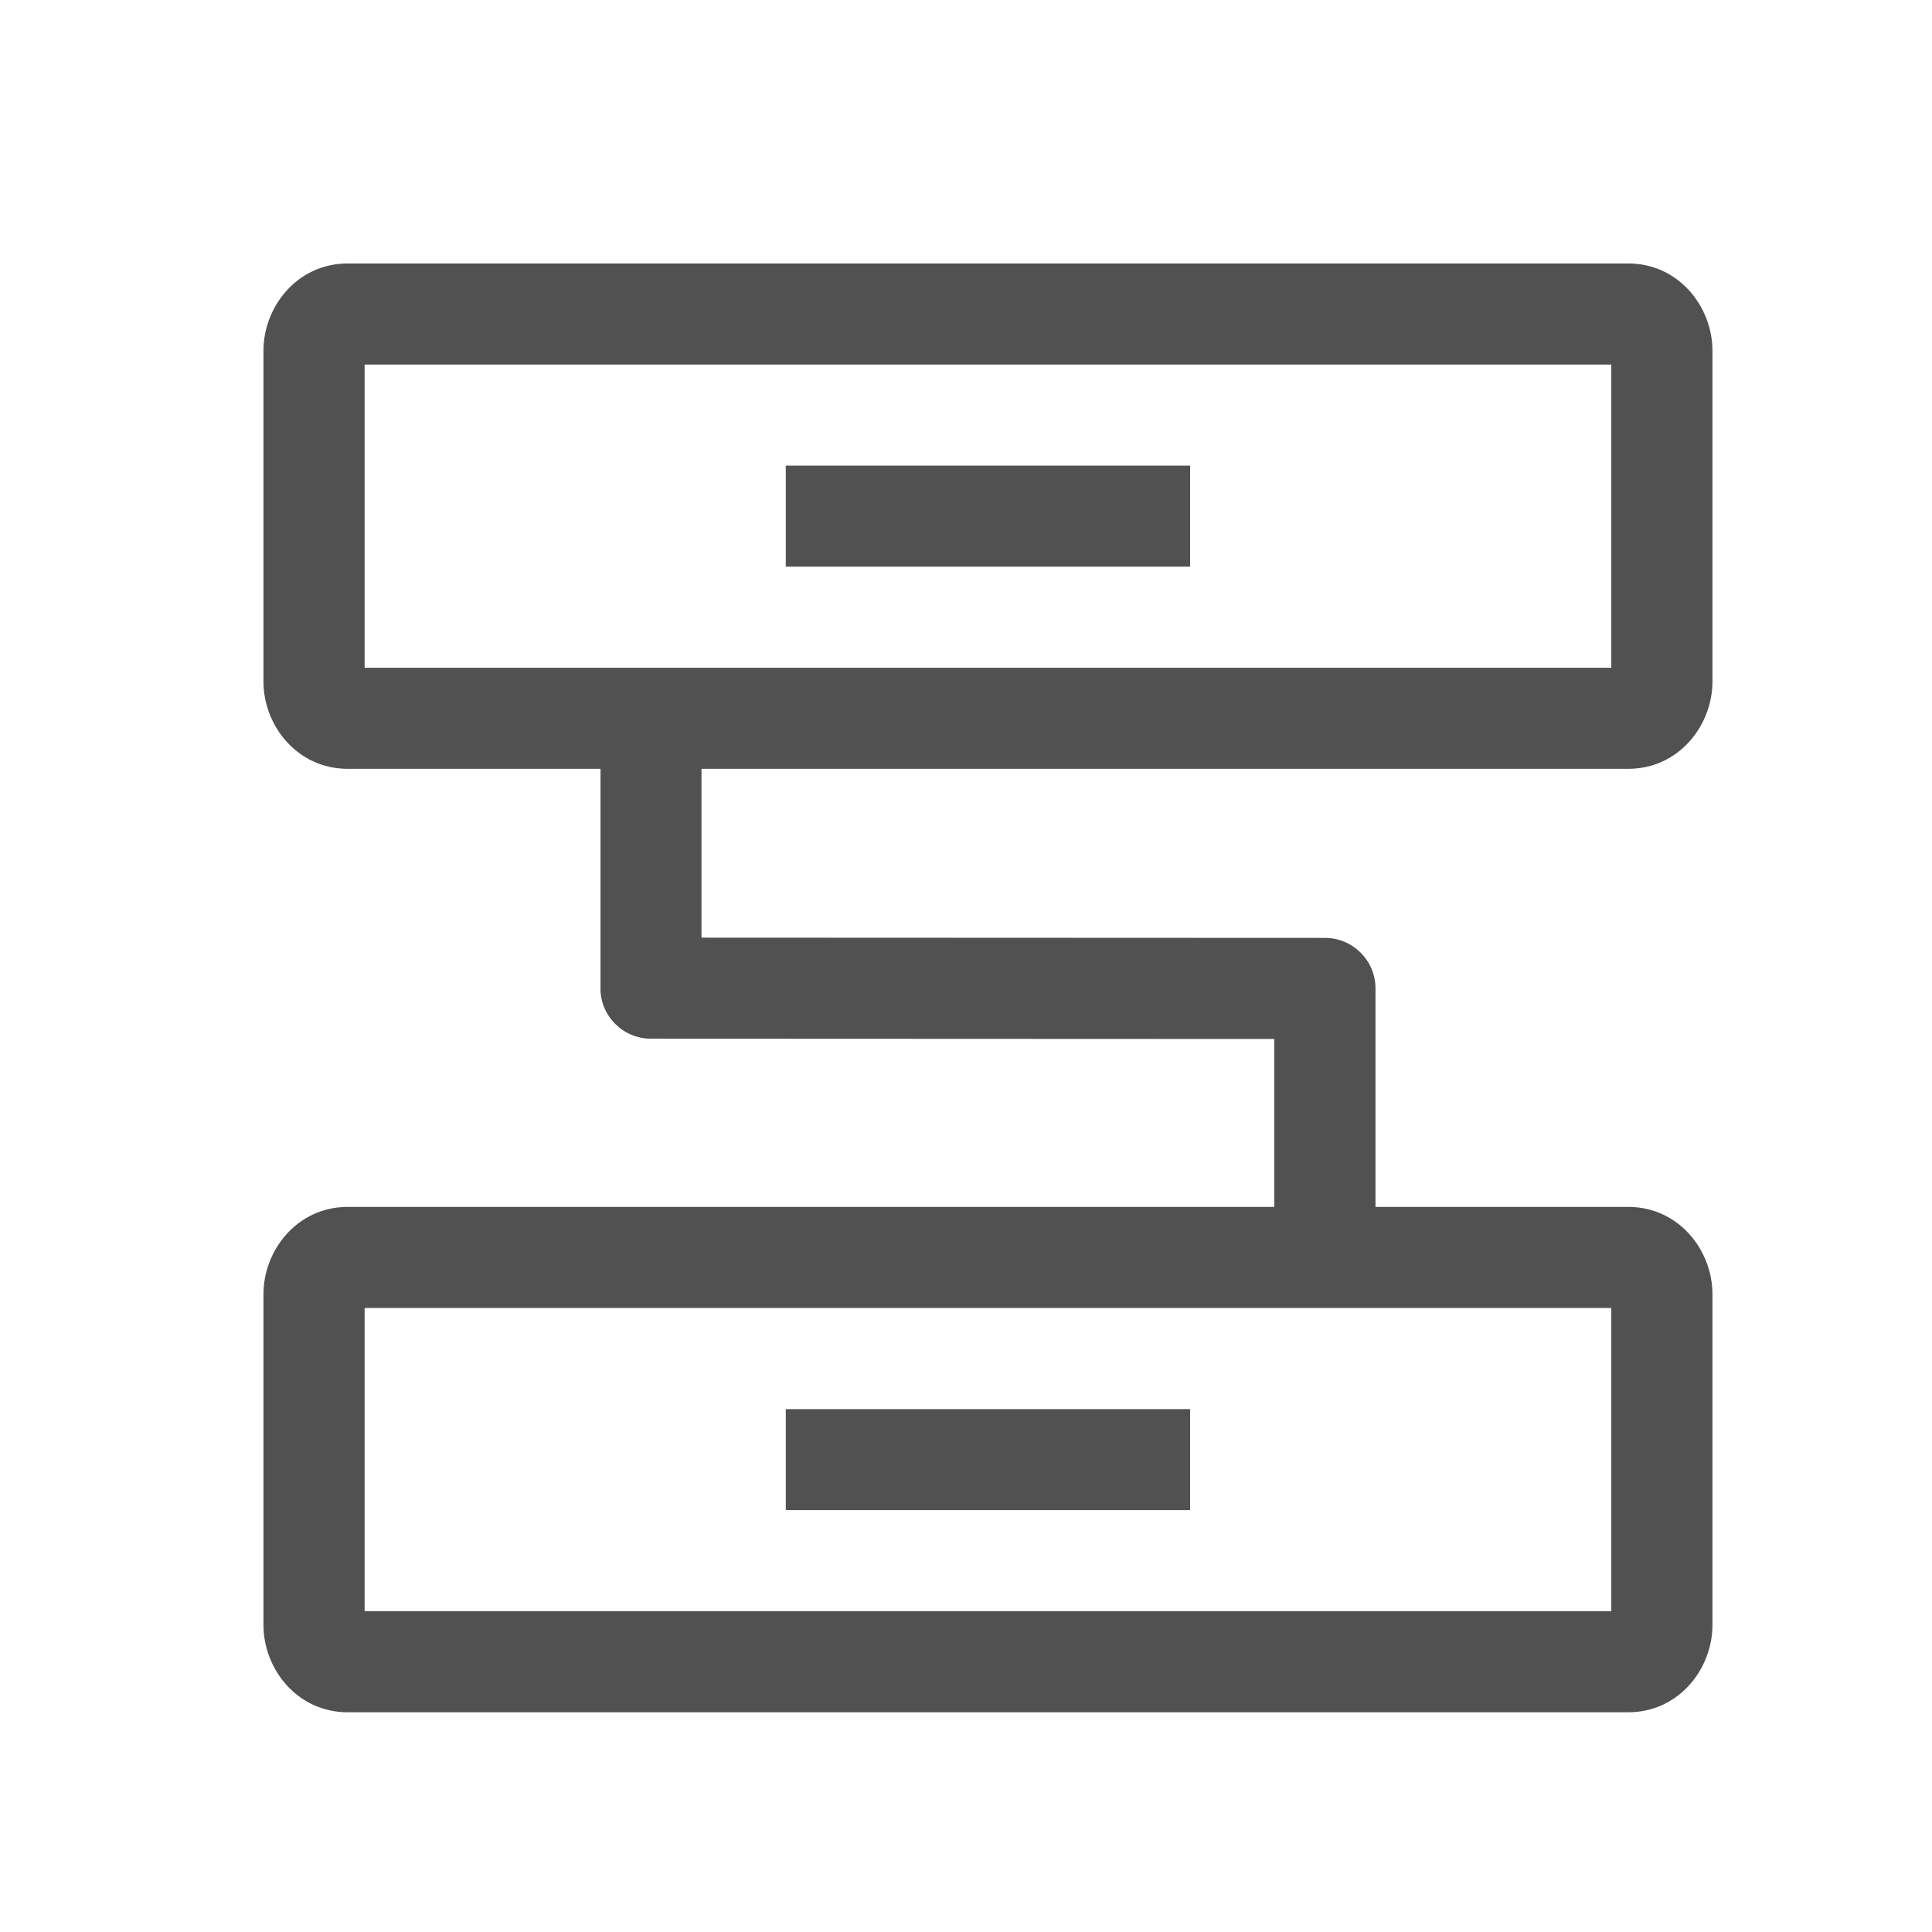
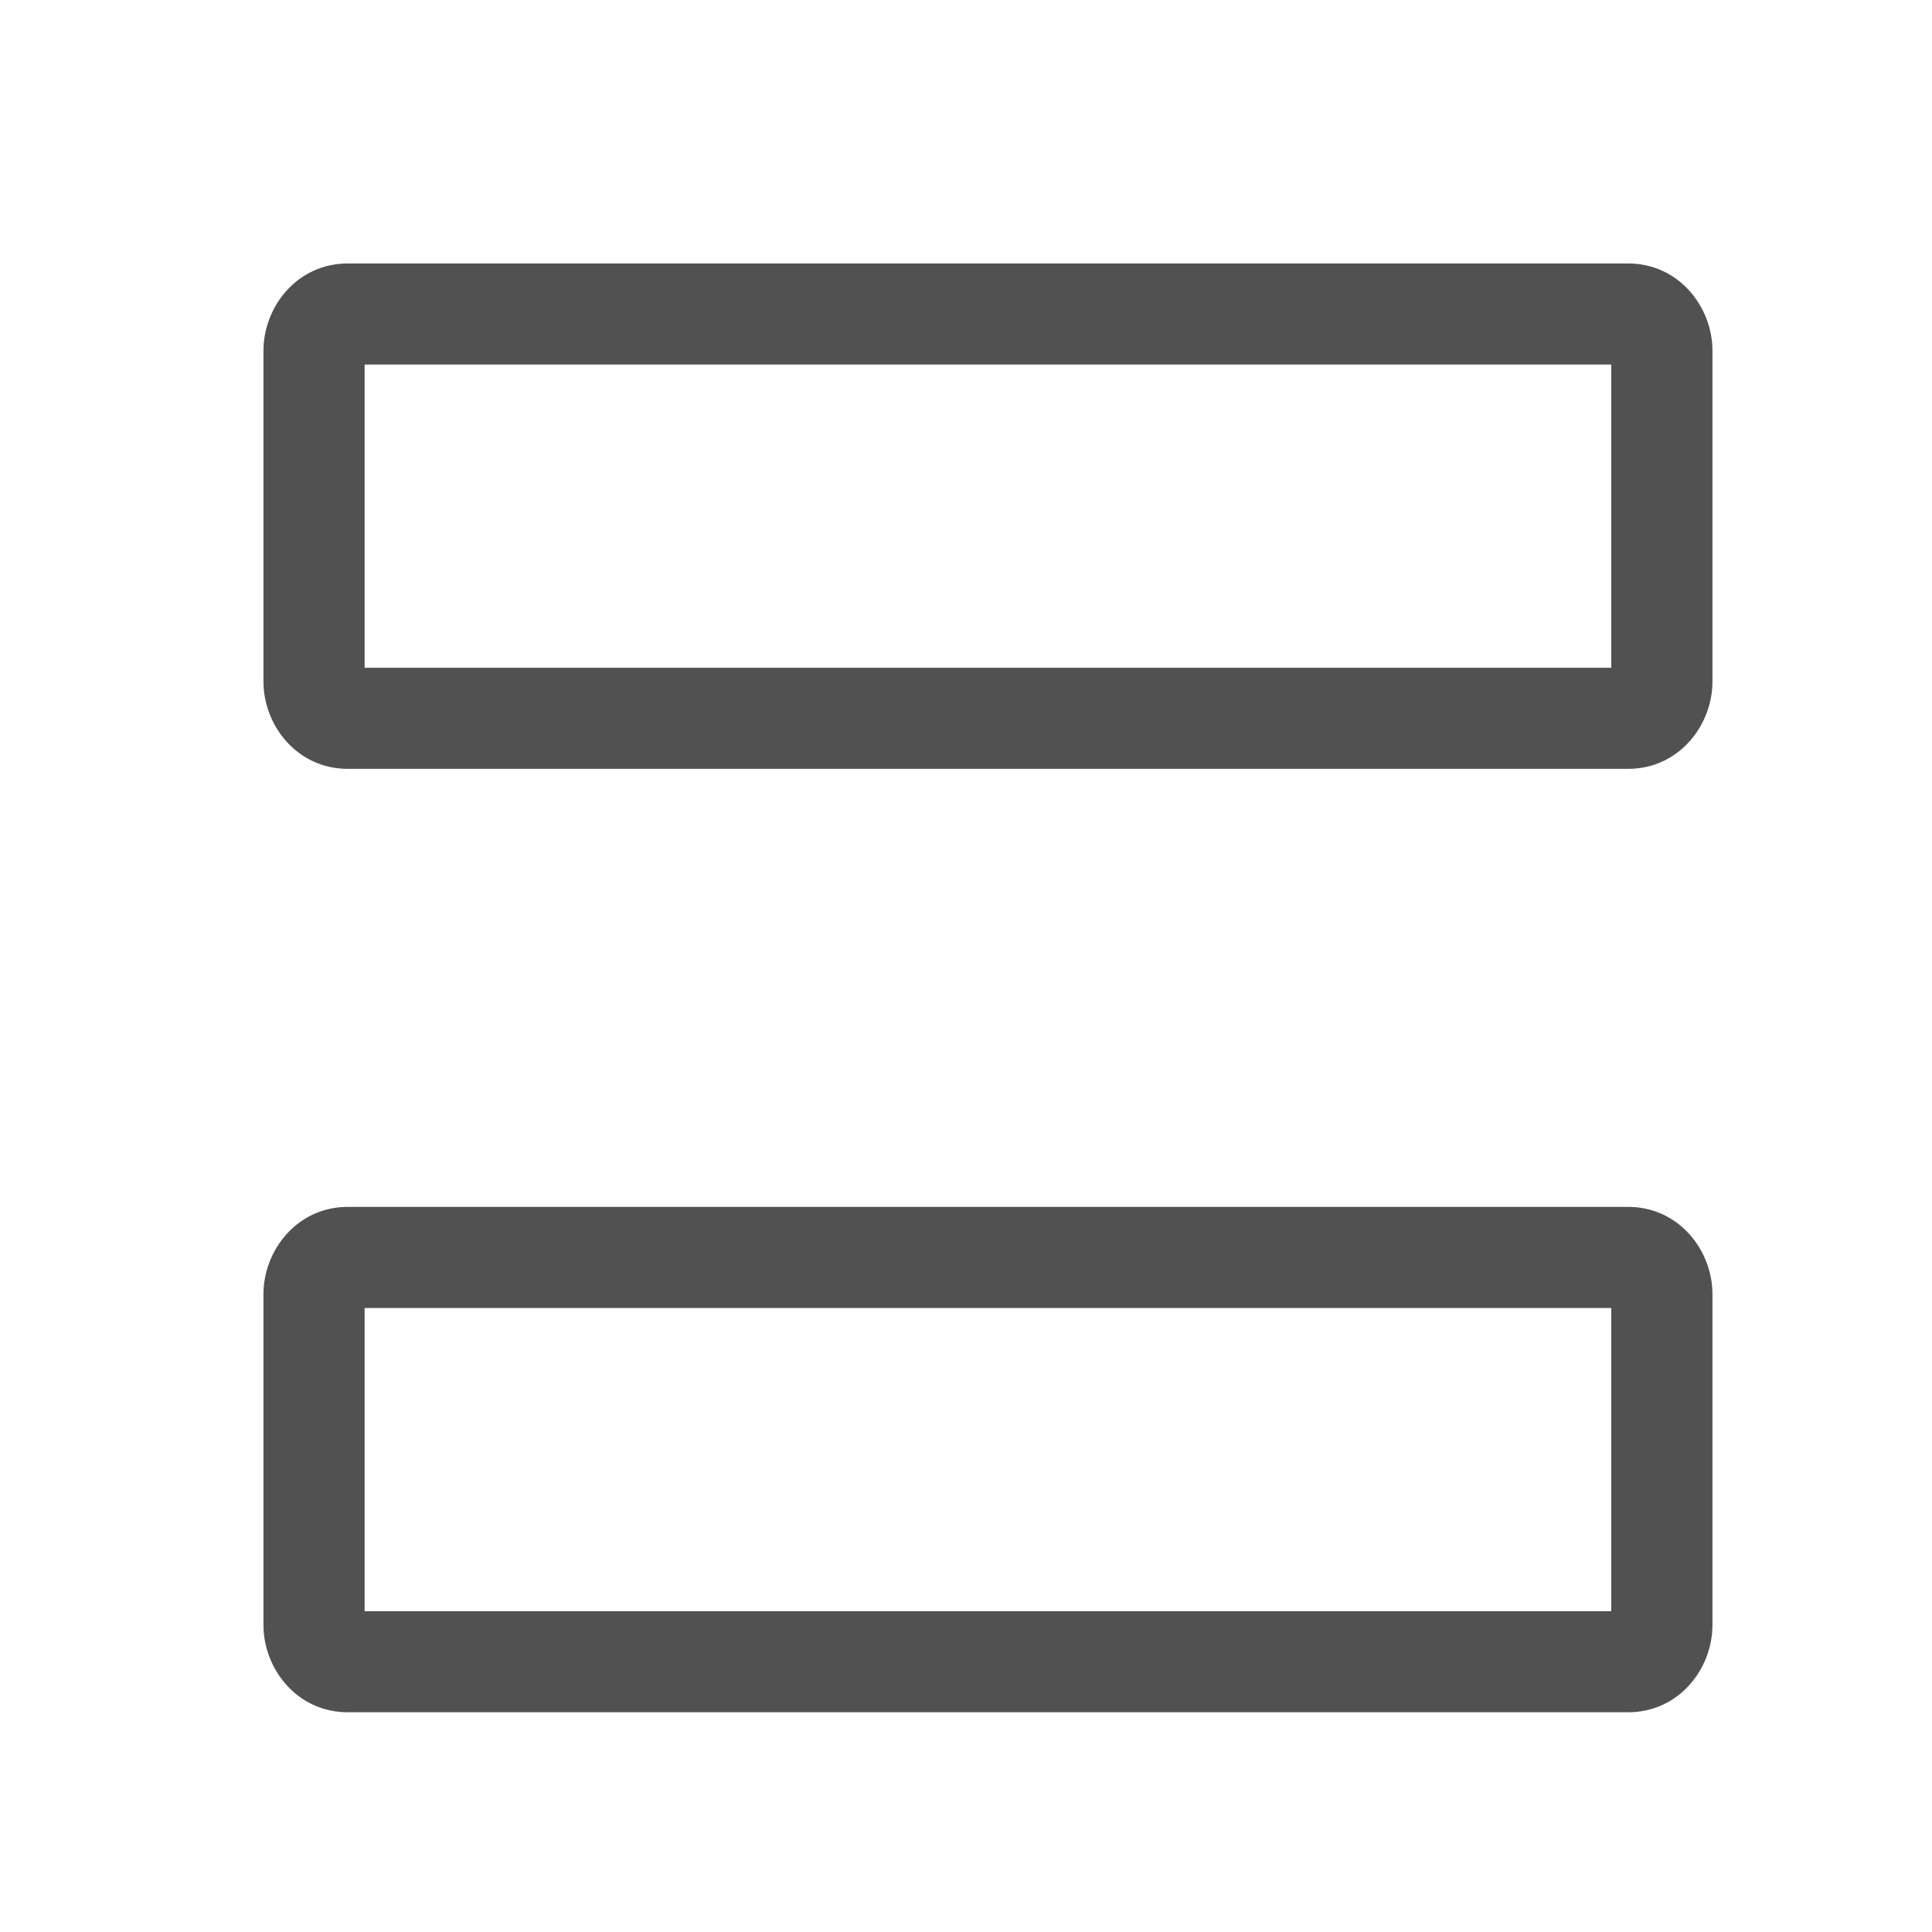
<svg xmlns="http://www.w3.org/2000/svg" width="22px" height="22px" viewBox="0 0 22 22" version="1.1">
  <title>编组</title>
  <g id="oa鸿蒙页面" stroke="none" stroke-width="1" fill="none" fill-rule="evenodd">
    <g id="鸿蒙配图" transform="translate(-695, -4678)" fill="#515151" fill-rule="nonzero">
      <g id="编组-31" transform="translate(695, 4678)">
        <g id="编组" transform="translate(3, 3)">
          <path d="M0,0.994 C0,0.493 0.384,0 0.96,0 L15.54,0 C16.116,0 16.5,0.493 16.5,0.994 L16.5,4.761 C16.5,5.261 16.116,5.755 15.54,5.755 L0.96,5.755 C0.384,5.755 0,5.262 0,4.761 L0,0.994 L0,0.994 Z M1.152,1.151 L1.152,4.604 L15.348,4.604 L15.348,1.151 L1.152,1.151 Z M0,11.737 C0,11.237 0.384,10.743 0.96,10.743 L15.54,10.743 C16.116,10.743 16.5,11.236 16.5,11.737 L16.5,15.504 C16.5,16.005 16.116,16.498 15.54,16.498 L0.96,16.498 C0.384,16.498 0,16.005 0,15.504 L0,11.737 L0,11.737 Z M1.152,11.894 L1.152,15.347 L15.348,15.347 L15.348,11.894 L1.152,11.894 Z" id="形状" />
-           <path d="M3.838,8.252 L3.838,5.179 L4.988,5.179 L4.988,7.677 L12.088,7.68 C12.405,7.68 12.663,7.938 12.663,8.256 L12.663,11.319 L11.51,11.319 L11.51,8.831 L4.412,8.828 C4.094,8.827 3.837,8.57 3.837,8.252 L3.838,8.252 Z M10.552,14.196 L5.948,14.196 L5.948,13.046 L10.552,13.046 L10.552,14.196 Z M10.552,3.453 L5.948,3.453 L5.948,2.302 L10.552,2.302 L10.552,3.452 L10.552,3.453 Z" id="形状" />
        </g>
      </g>
    </g>
  </g>
</svg>